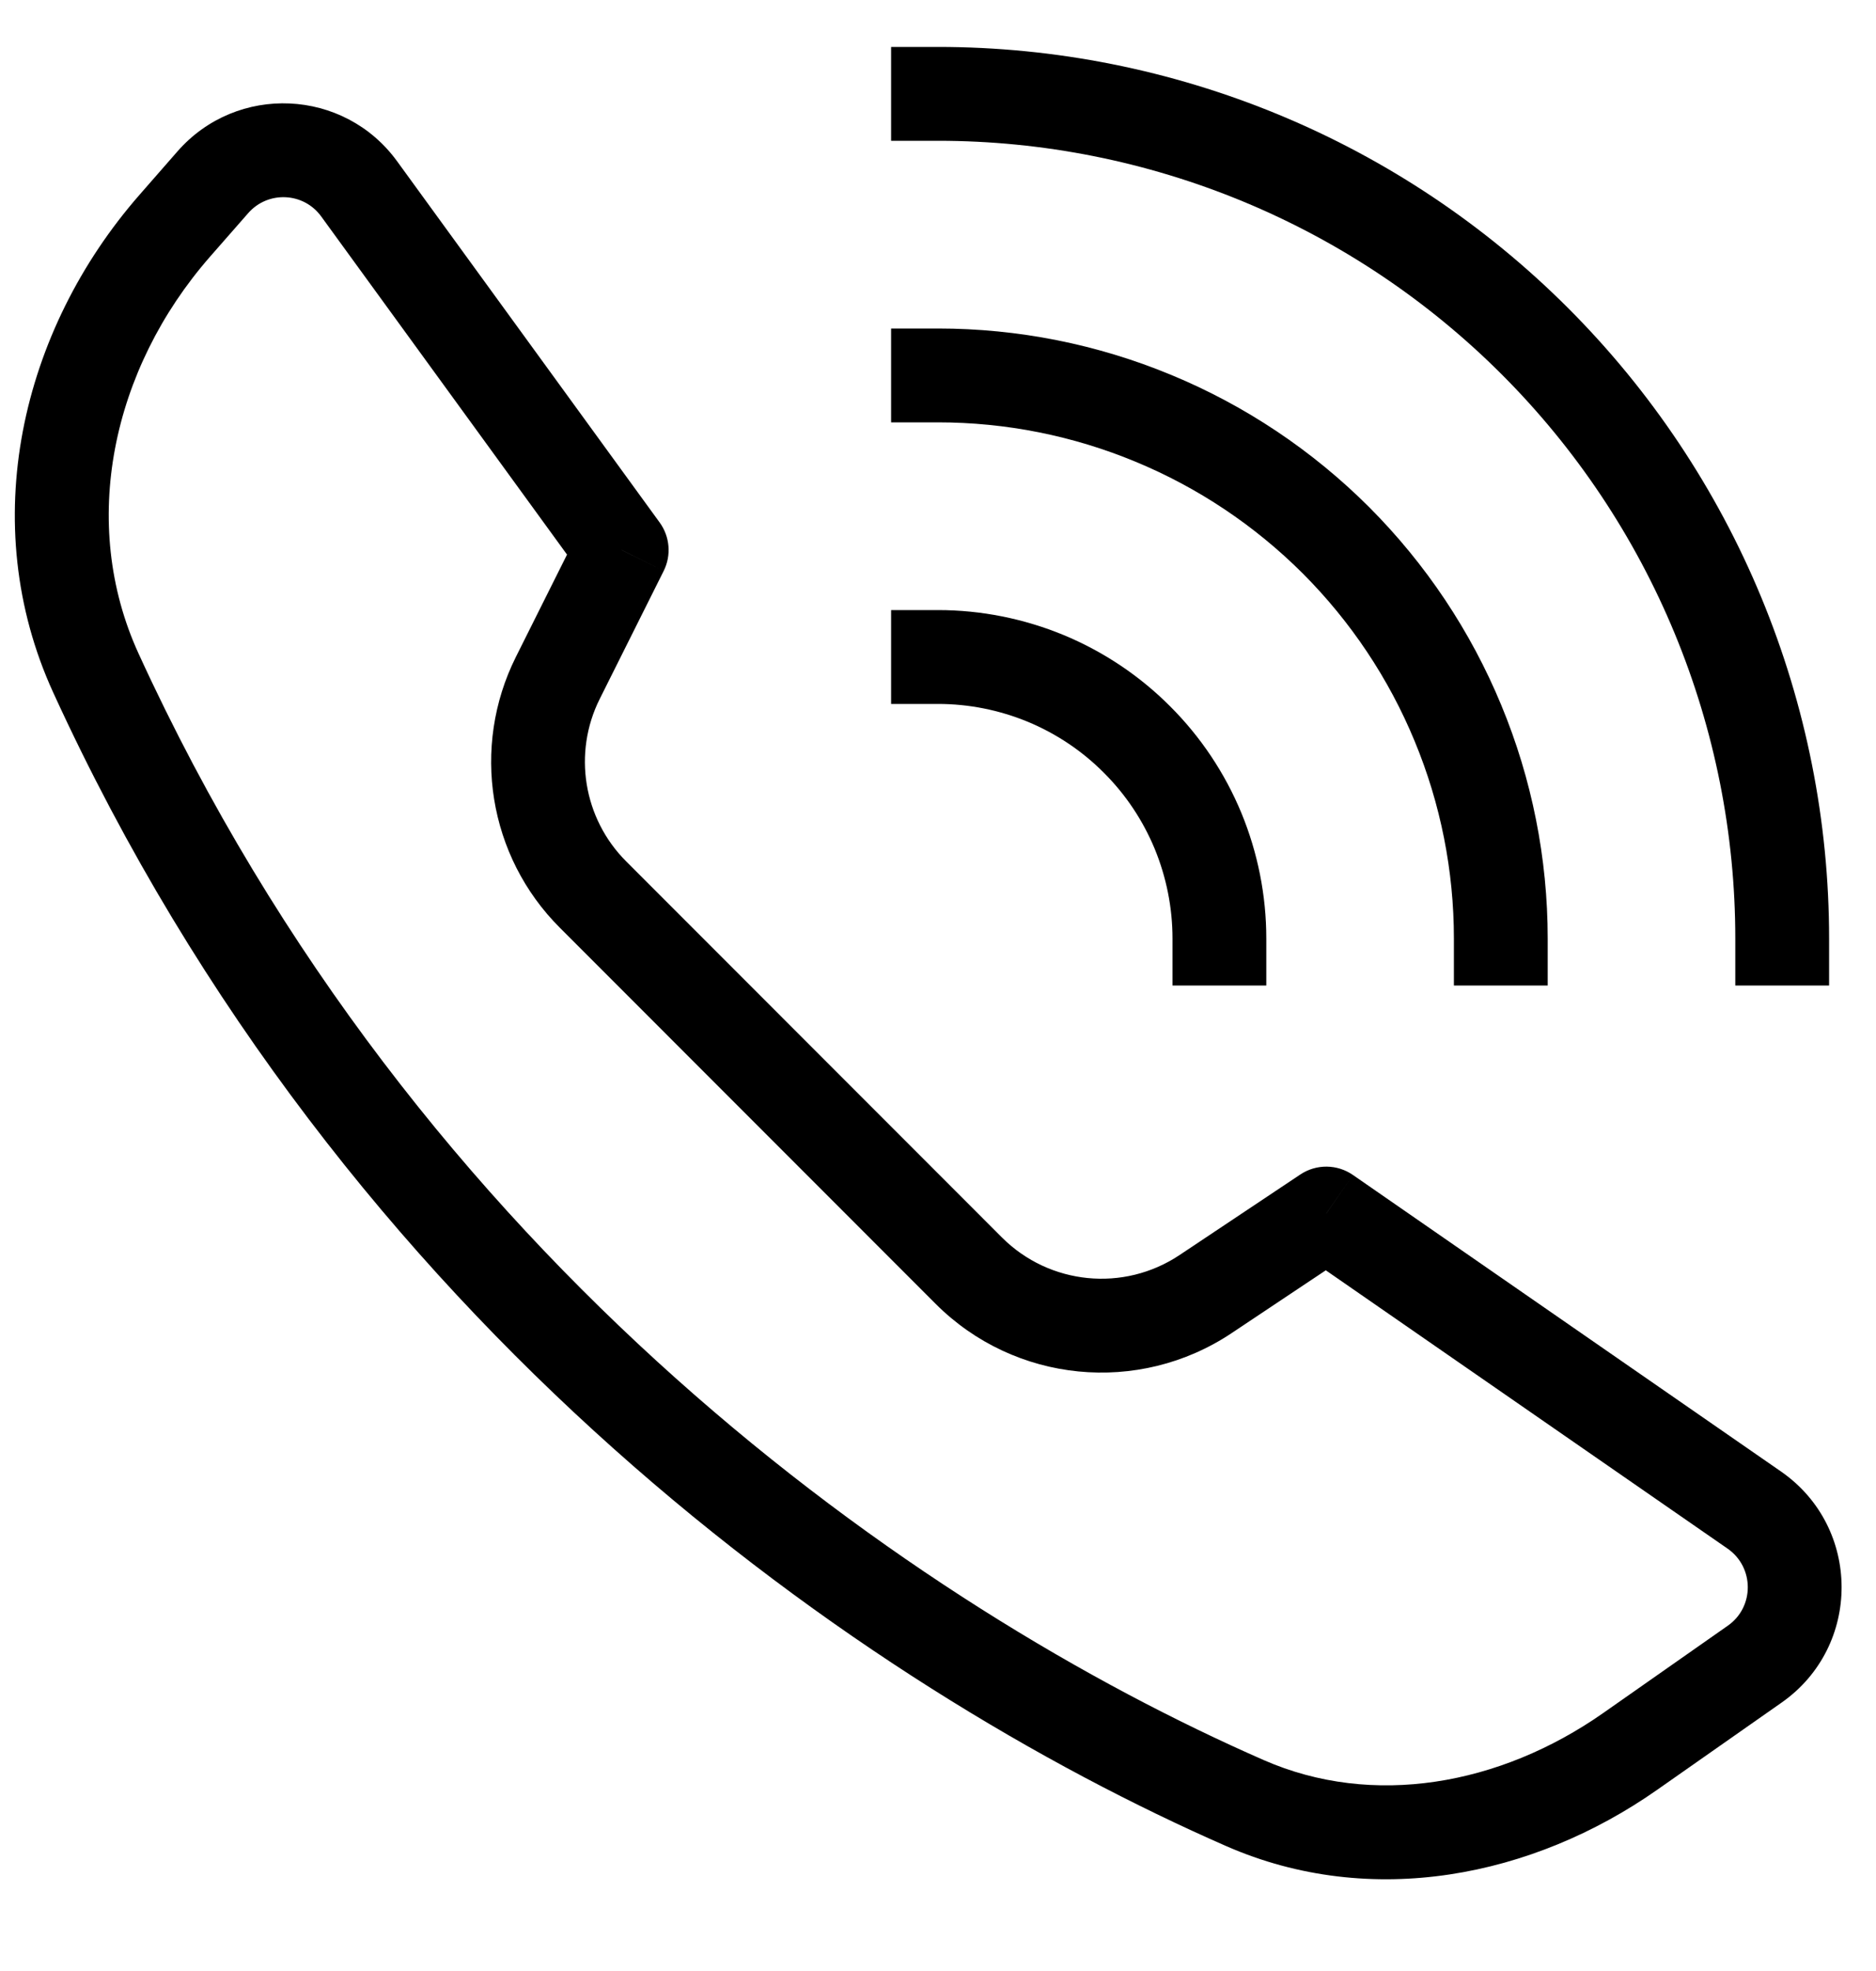
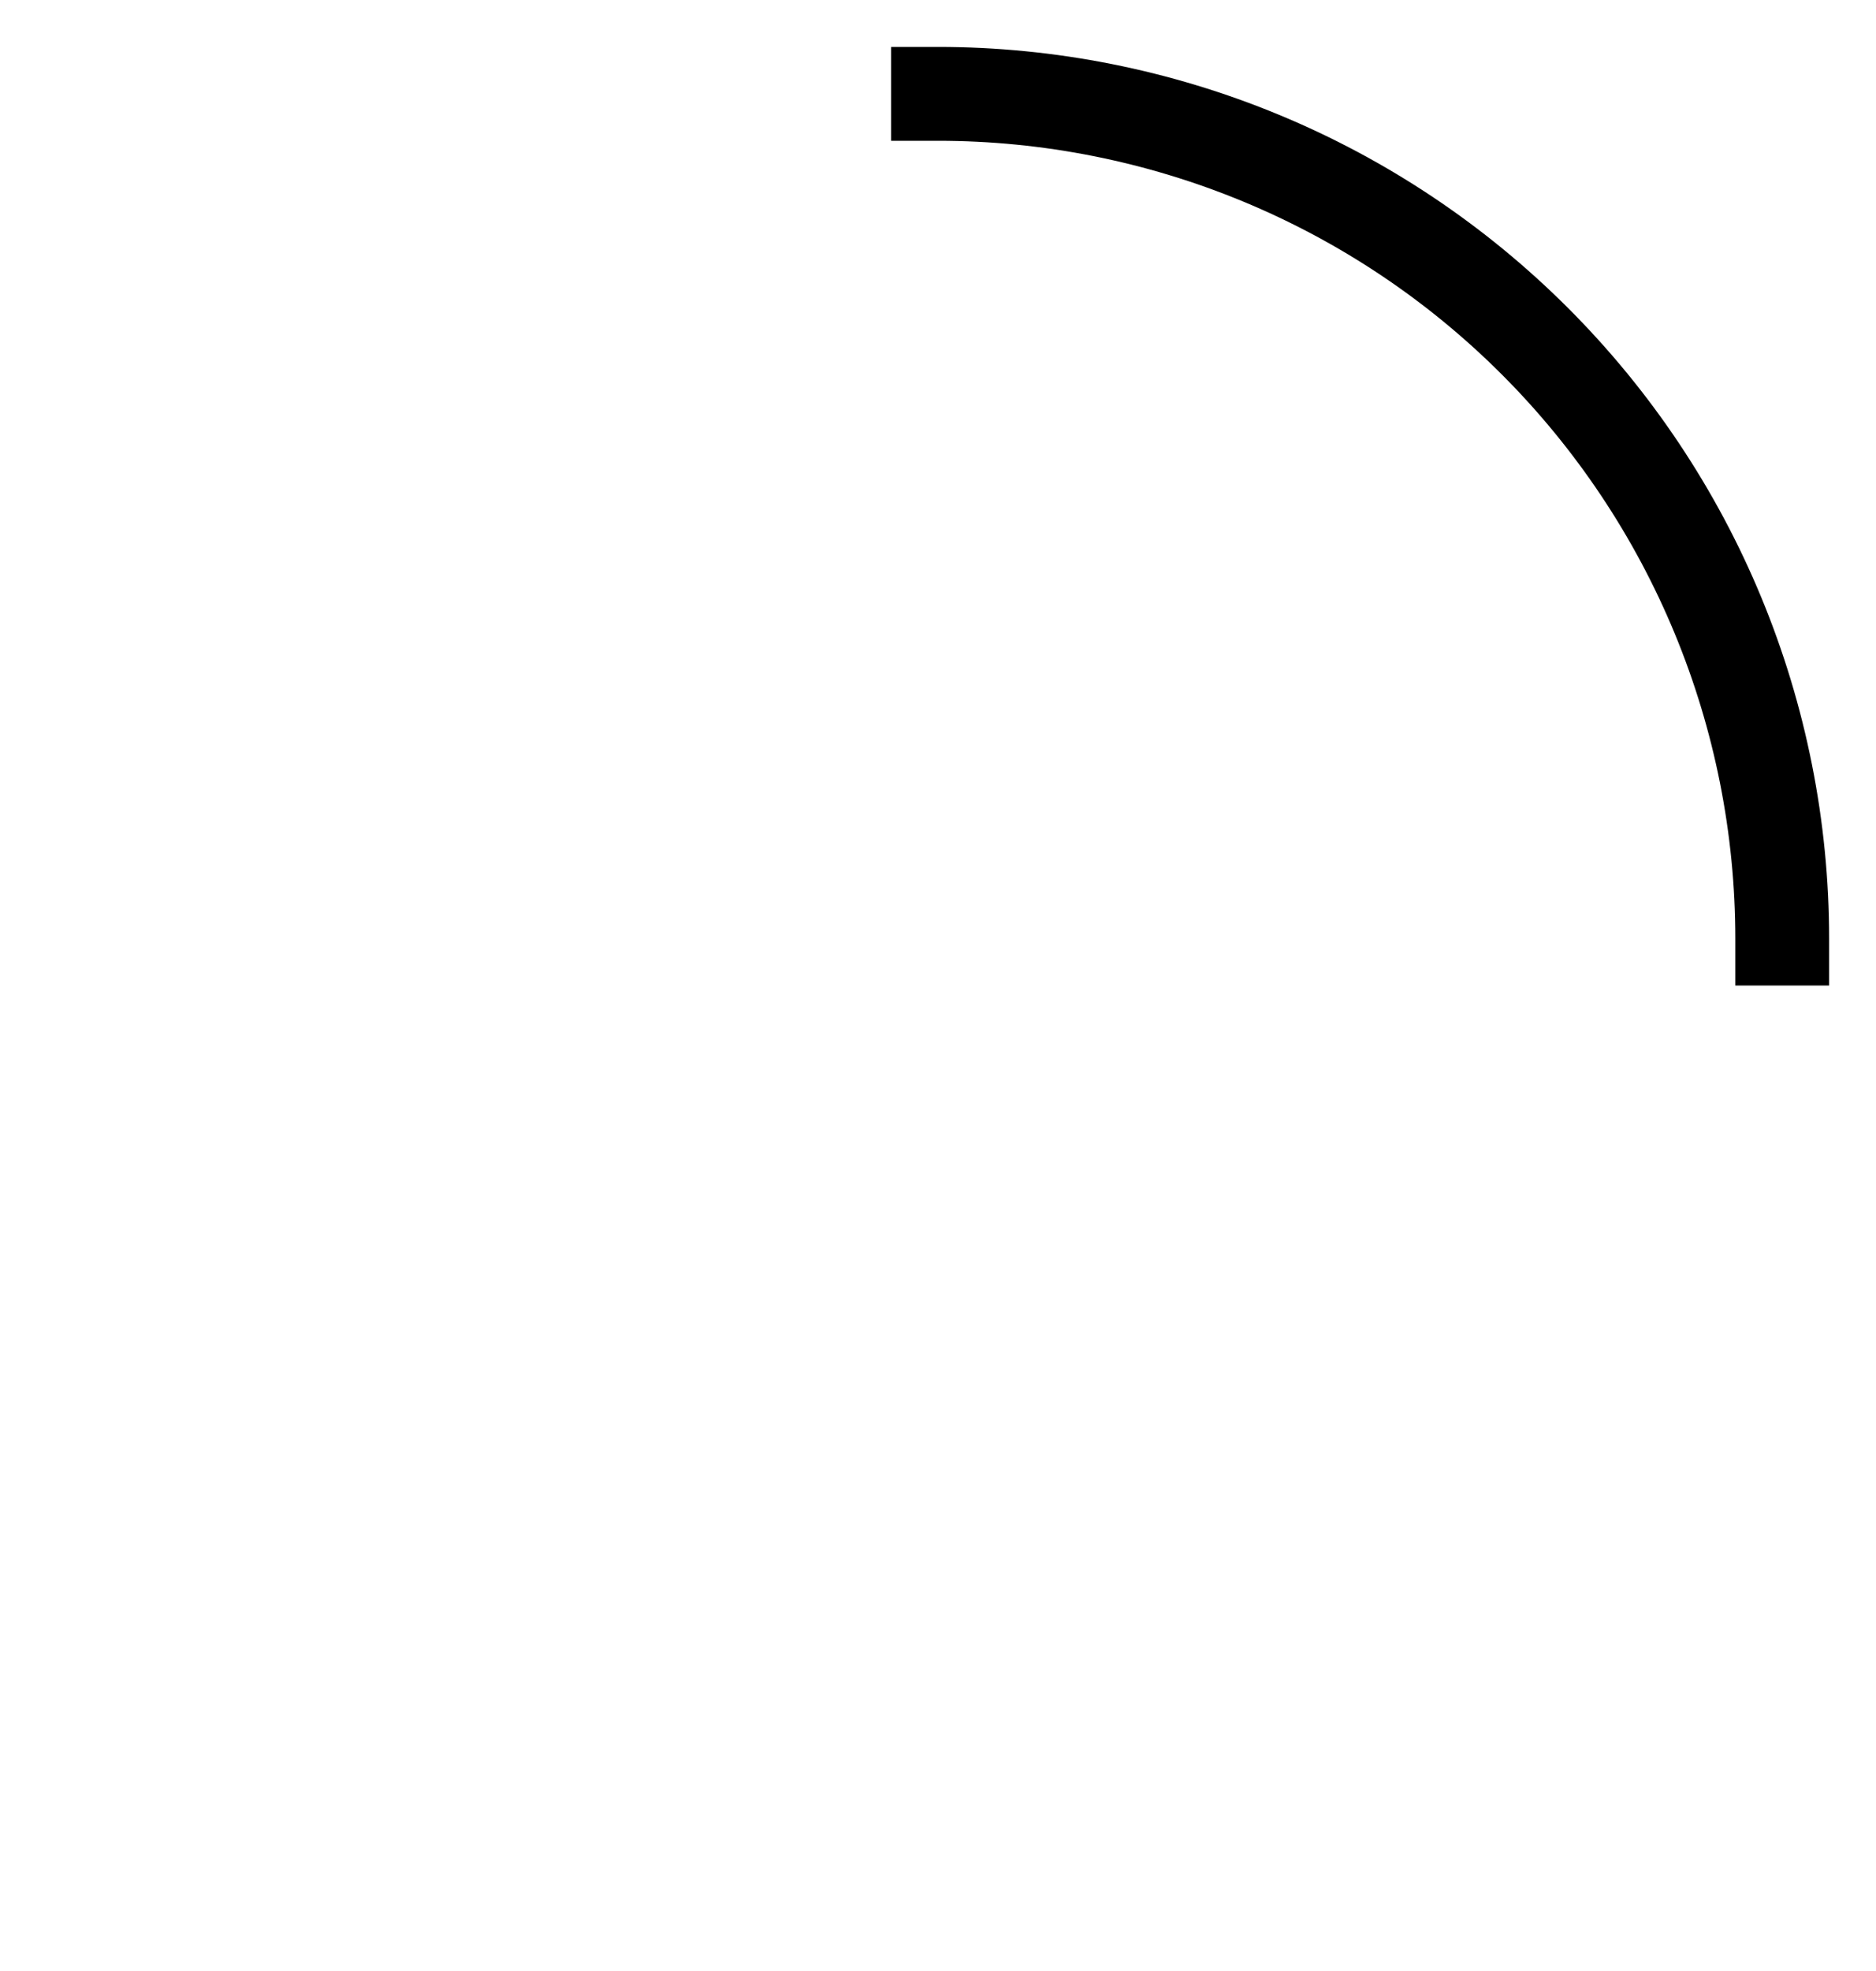
<svg xmlns="http://www.w3.org/2000/svg" width="20" height="21" viewBox="0 0 20 21" fill="none">
-   <path d="M13.272 19.211L13.072 19.669L13.072 19.669L13.272 19.211ZM1.022 7.171L0.568 7.38L0.568 7.38L1.022 7.171ZM1.863 2.406L2.239 2.735L2.239 2.735L1.863 2.406ZM2.268 1.943L1.892 1.613L1.892 1.613L2.268 1.943ZM3.83 2.013L3.425 2.307L3.425 2.307L3.83 2.013ZM6.628 5.86L7.075 6.084C7.159 5.917 7.142 5.717 7.032 5.566L6.628 5.86ZM5.947 7.222L5.5 6.999L5.5 6.999L5.947 7.222ZM6.322 9.531L5.968 9.884L5.968 9.884L6.322 9.531ZM10.329 13.538L10.682 13.185L10.682 13.185L10.329 13.538ZM12.853 13.788L12.575 13.372L12.575 13.372L12.853 13.788ZM14.139 12.93L14.424 12.519C14.255 12.402 14.033 12.4 13.862 12.514L14.139 12.93ZM18.703 16.089L18.418 16.5L18.418 16.5L18.703 16.089ZM18.707 17.731L18.994 18.14L18.994 18.14L18.707 17.731ZM17.378 18.661L17.665 19.071L17.665 19.071L17.378 18.661ZM13.473 18.753C9.779 17.136 4.448 13.451 1.477 6.963L0.568 7.38C3.668 14.15 9.219 17.982 13.072 19.669L13.473 18.753ZM2.239 2.735L2.645 2.272L1.892 1.613L1.487 2.076L2.239 2.735ZM3.425 2.307L6.224 6.155L7.032 5.566L4.234 1.719L3.425 2.307ZM6.181 5.637L5.5 6.999L6.394 7.446L7.075 6.084L6.181 5.637ZM5.968 9.884L9.975 13.892L10.682 13.185L6.675 9.177L5.968 9.884ZM13.13 14.204L14.417 13.346L13.862 12.514L12.575 13.372L13.13 14.204ZM13.855 13.341L18.418 16.5L18.987 15.678L14.424 12.519L13.855 13.341ZM18.42 17.321L17.091 18.252L17.665 19.071L18.994 18.14L18.42 17.321ZM18.418 16.5C18.704 16.699 18.705 17.122 18.42 17.321L18.994 18.14C19.849 17.541 19.846 16.273 18.987 15.678L18.418 16.5ZM5.5 6.999C5.019 7.961 5.207 9.124 5.968 9.884L6.675 9.177C6.219 8.721 6.105 8.023 6.394 7.446L5.5 6.999ZM2.645 2.272C2.856 2.03 3.237 2.047 3.425 2.307L4.234 1.719C3.668 0.94 2.526 0.889 1.892 1.613L2.645 2.272ZM1.477 6.963C0.842 5.576 1.19 3.934 2.239 2.735L1.487 2.076C0.224 3.519 -0.259 5.575 0.568 7.38L1.477 6.963ZM9.975 13.892C10.818 14.735 12.138 14.865 13.13 14.204L12.575 13.372C11.98 13.769 11.188 13.69 10.682 13.185L9.975 13.892ZM13.072 19.669C14.62 20.347 16.342 19.997 17.665 19.071L17.091 18.252C15.989 19.023 14.635 19.262 13.473 18.753L13.072 19.669Z" fill="black" />
-   <path d="M10 4C10.788 4 11.568 4.155 12.296 4.457C13.024 4.758 13.685 5.2 14.243 5.757C14.8 6.315 15.242 6.976 15.543 7.704C15.845 8.432 16 9.212 16 10" stroke="black" stroke-linecap="square" />
  <path d="M10 1C11.182 1 12.352 1.233 13.444 1.685C14.536 2.137 15.528 2.8 16.364 3.636C17.2 4.472 17.863 5.464 18.315 6.556C18.767 7.648 19 8.818 19 10" stroke="black" stroke-linecap="square" />
-   <path d="M10 7C10.394 7 10.784 7.078 11.148 7.228C11.512 7.379 11.843 7.6 12.121 7.879C12.4 8.157 12.621 8.488 12.772 8.852C12.922 9.216 13 9.606 13 10" stroke="black" stroke-linecap="square" />
</svg>